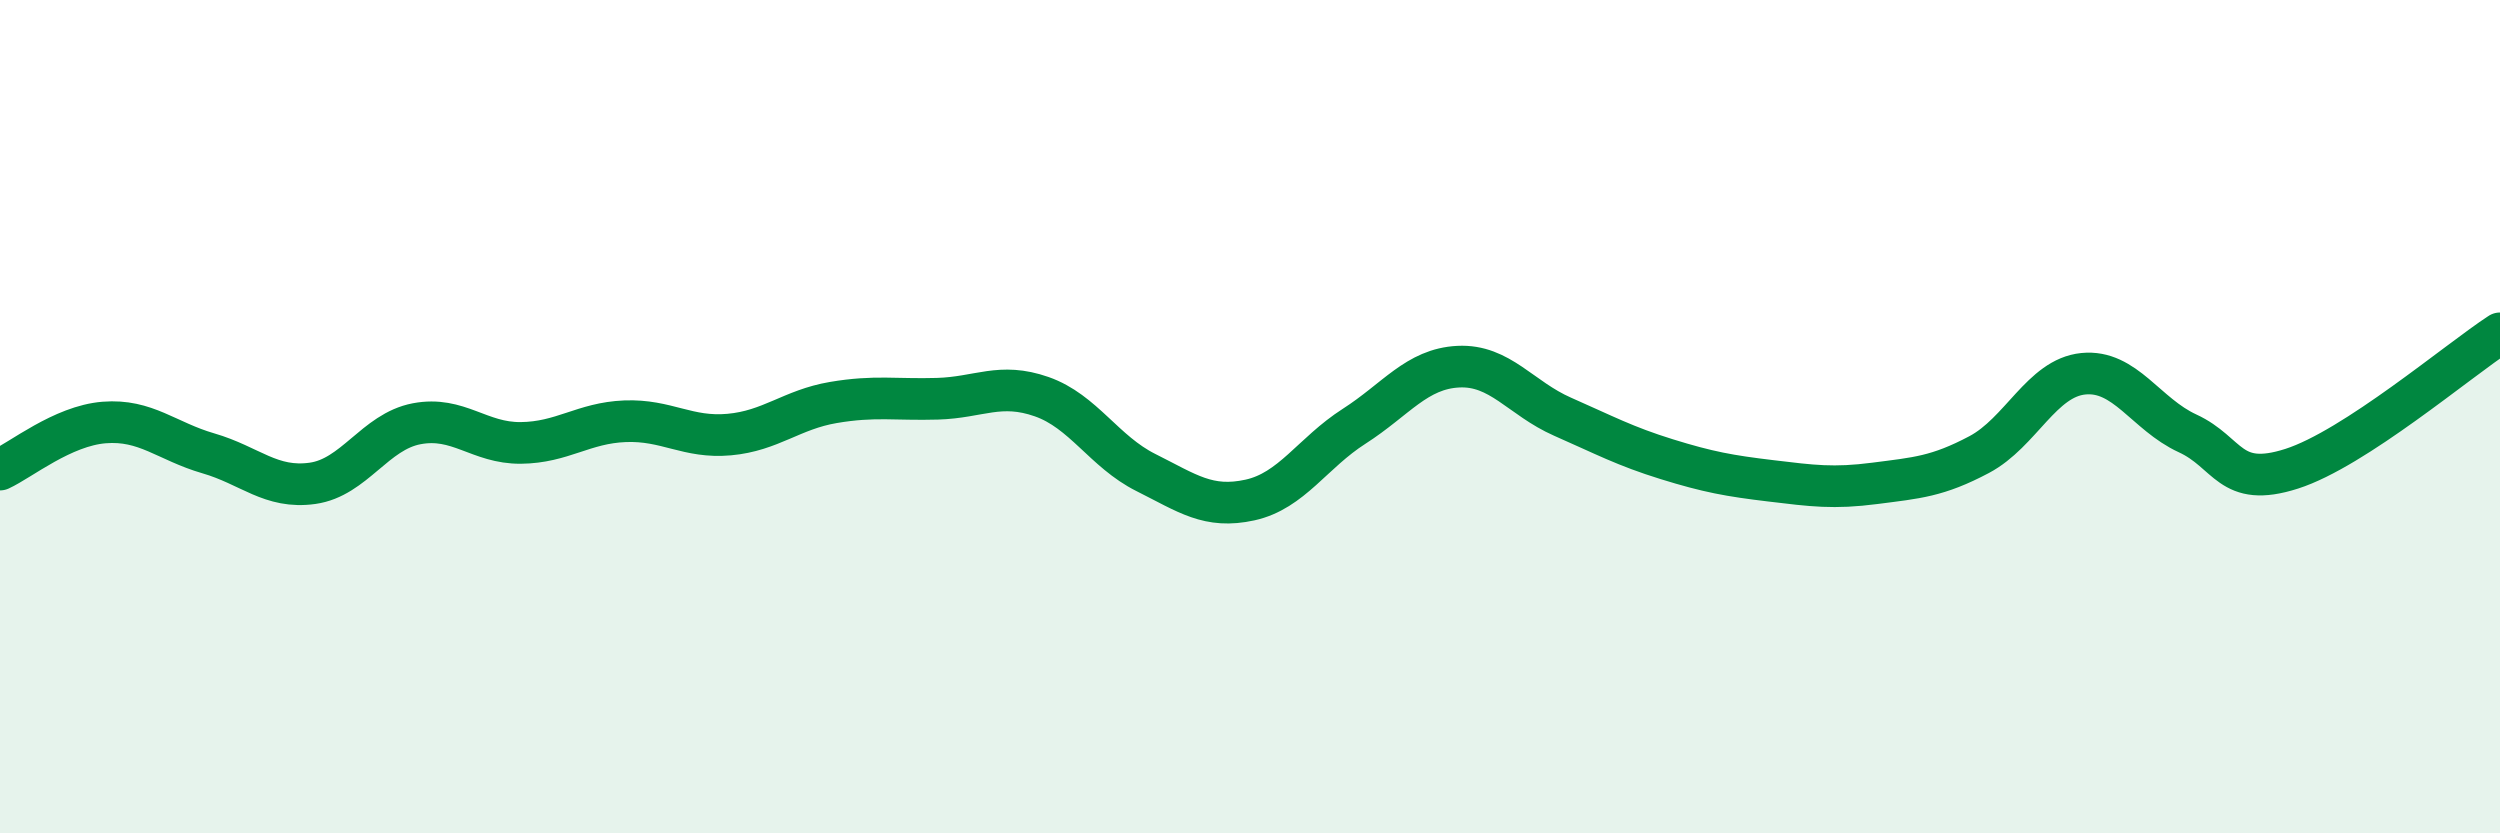
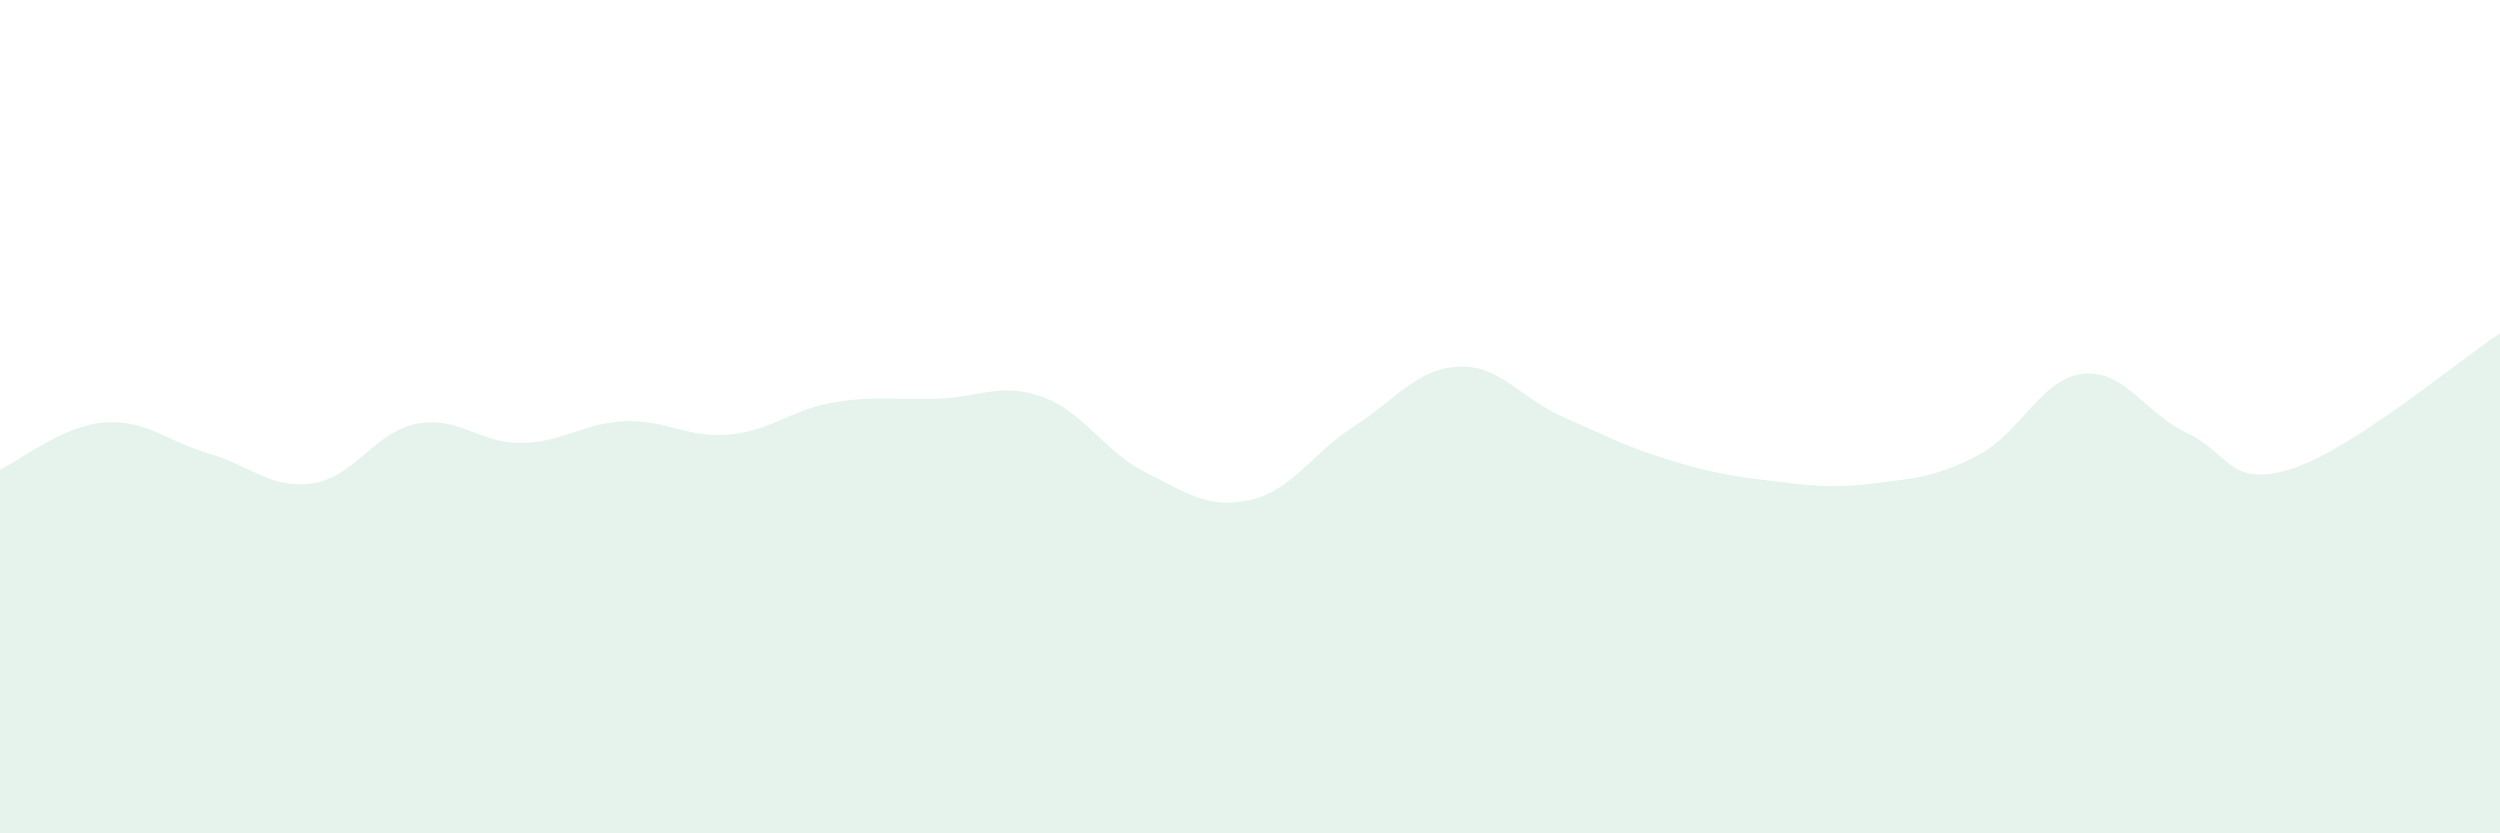
<svg xmlns="http://www.w3.org/2000/svg" width="60" height="20" viewBox="0 0 60 20">
  <path d="M 0,11.27 C 0.5,11.04 1.5,10.22 2.5,10.14 C 3.5,10.06 4,10.59 5,10.88 C 6,11.17 6.5,11.74 7.5,11.6 C 8.5,11.46 9,10.36 10,10.17 C 11,9.98 11.5,10.64 12.5,10.63 C 13.5,10.62 14,10.15 15,10.11 C 16,10.07 16.5,10.52 17.5,10.43 C 18.5,10.34 19,9.83 20,9.66 C 21,9.49 21.5,9.6 22.5,9.57 C 23.5,9.54 24,9.17 25,9.52 C 26,9.87 26.5,10.84 27.5,11.34 C 28.5,11.84 29,12.22 30,12 C 31,11.78 31.5,10.87 32.5,10.23 C 33.5,9.59 34,8.85 35,8.8 C 36,8.75 36.5,9.56 37.5,10 C 38.5,10.44 39,10.71 40,11.02 C 41,11.33 41.5,11.42 42.5,11.54 C 43.5,11.66 44,11.73 45,11.6 C 46,11.47 46.5,11.44 47.5,10.91 C 48.5,10.38 49,9.07 50,8.97 C 51,8.87 51.5,9.94 52.5,10.4 C 53.5,10.86 53.5,11.73 55,11.25 C 56.5,10.77 59,8.65 60,8L60 20L0 20Z" fill="#008740" opacity="0.1" stroke-linecap="round" stroke-linejoin="round" />
-   <path d="M 0,11.27 C 0.5,11.04 1.5,10.22 2.5,10.14 C 3.5,10.06 4,10.59 5,10.88 C 6,11.17 6.5,11.74 7.5,11.6 C 8.5,11.46 9,10.36 10,10.17 C 11,9.98 11.5,10.64 12.5,10.63 C 13.5,10.62 14,10.15 15,10.11 C 16,10.07 16.5,10.52 17.5,10.43 C 18.5,10.34 19,9.83 20,9.66 C 21,9.49 21.5,9.6 22.5,9.57 C 23.5,9.54 24,9.17 25,9.52 C 26,9.87 26.5,10.84 27.5,11.34 C 28.5,11.84 29,12.22 30,12 C 31,11.78 31.5,10.87 32.5,10.23 C 33.5,9.59 34,8.85 35,8.8 C 36,8.75 36.5,9.56 37.5,10 C 38.5,10.44 39,10.71 40,11.02 C 41,11.33 41.5,11.42 42.5,11.54 C 43.5,11.66 44,11.73 45,11.6 C 46,11.47 46.5,11.44 47.5,10.91 C 48.5,10.38 49,9.07 50,8.97 C 51,8.87 51.5,9.94 52.5,10.4 C 53.5,10.86 53.5,11.73 55,11.25 C 56.5,10.77 59,8.65 60,8" stroke="#008740" stroke-width="1" fill="none" stroke-linecap="round" stroke-linejoin="round" />
</svg>